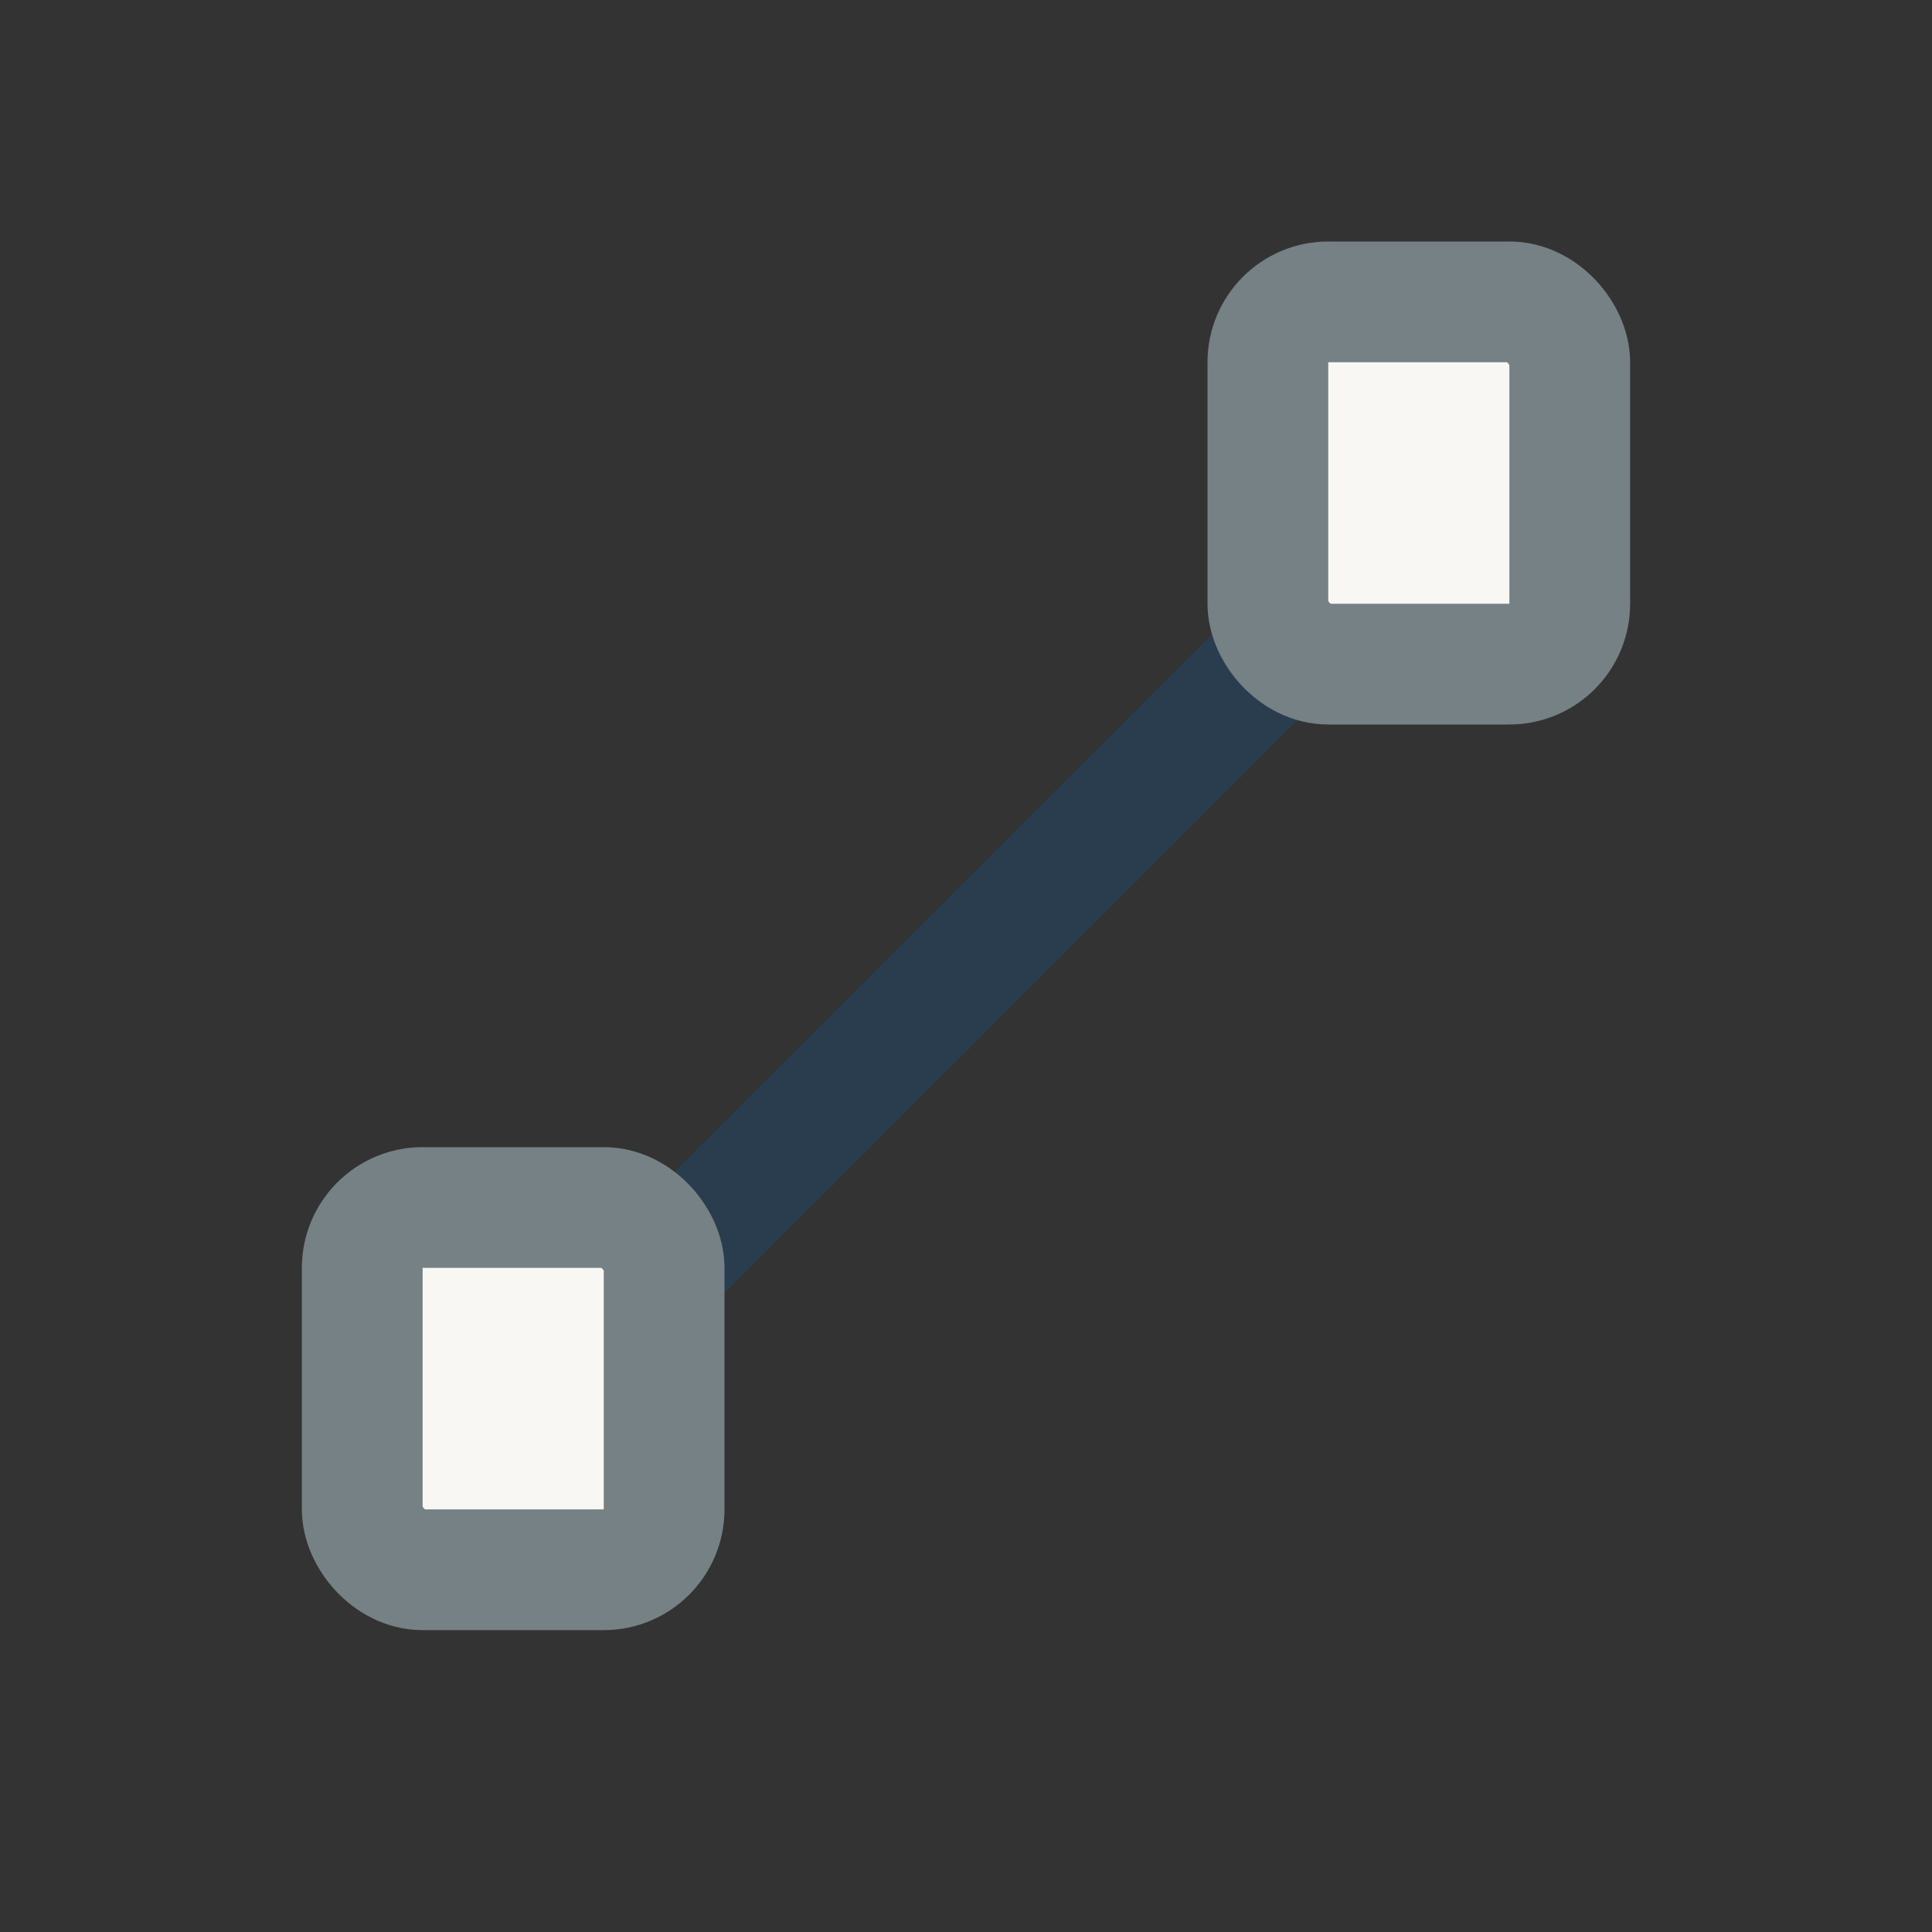
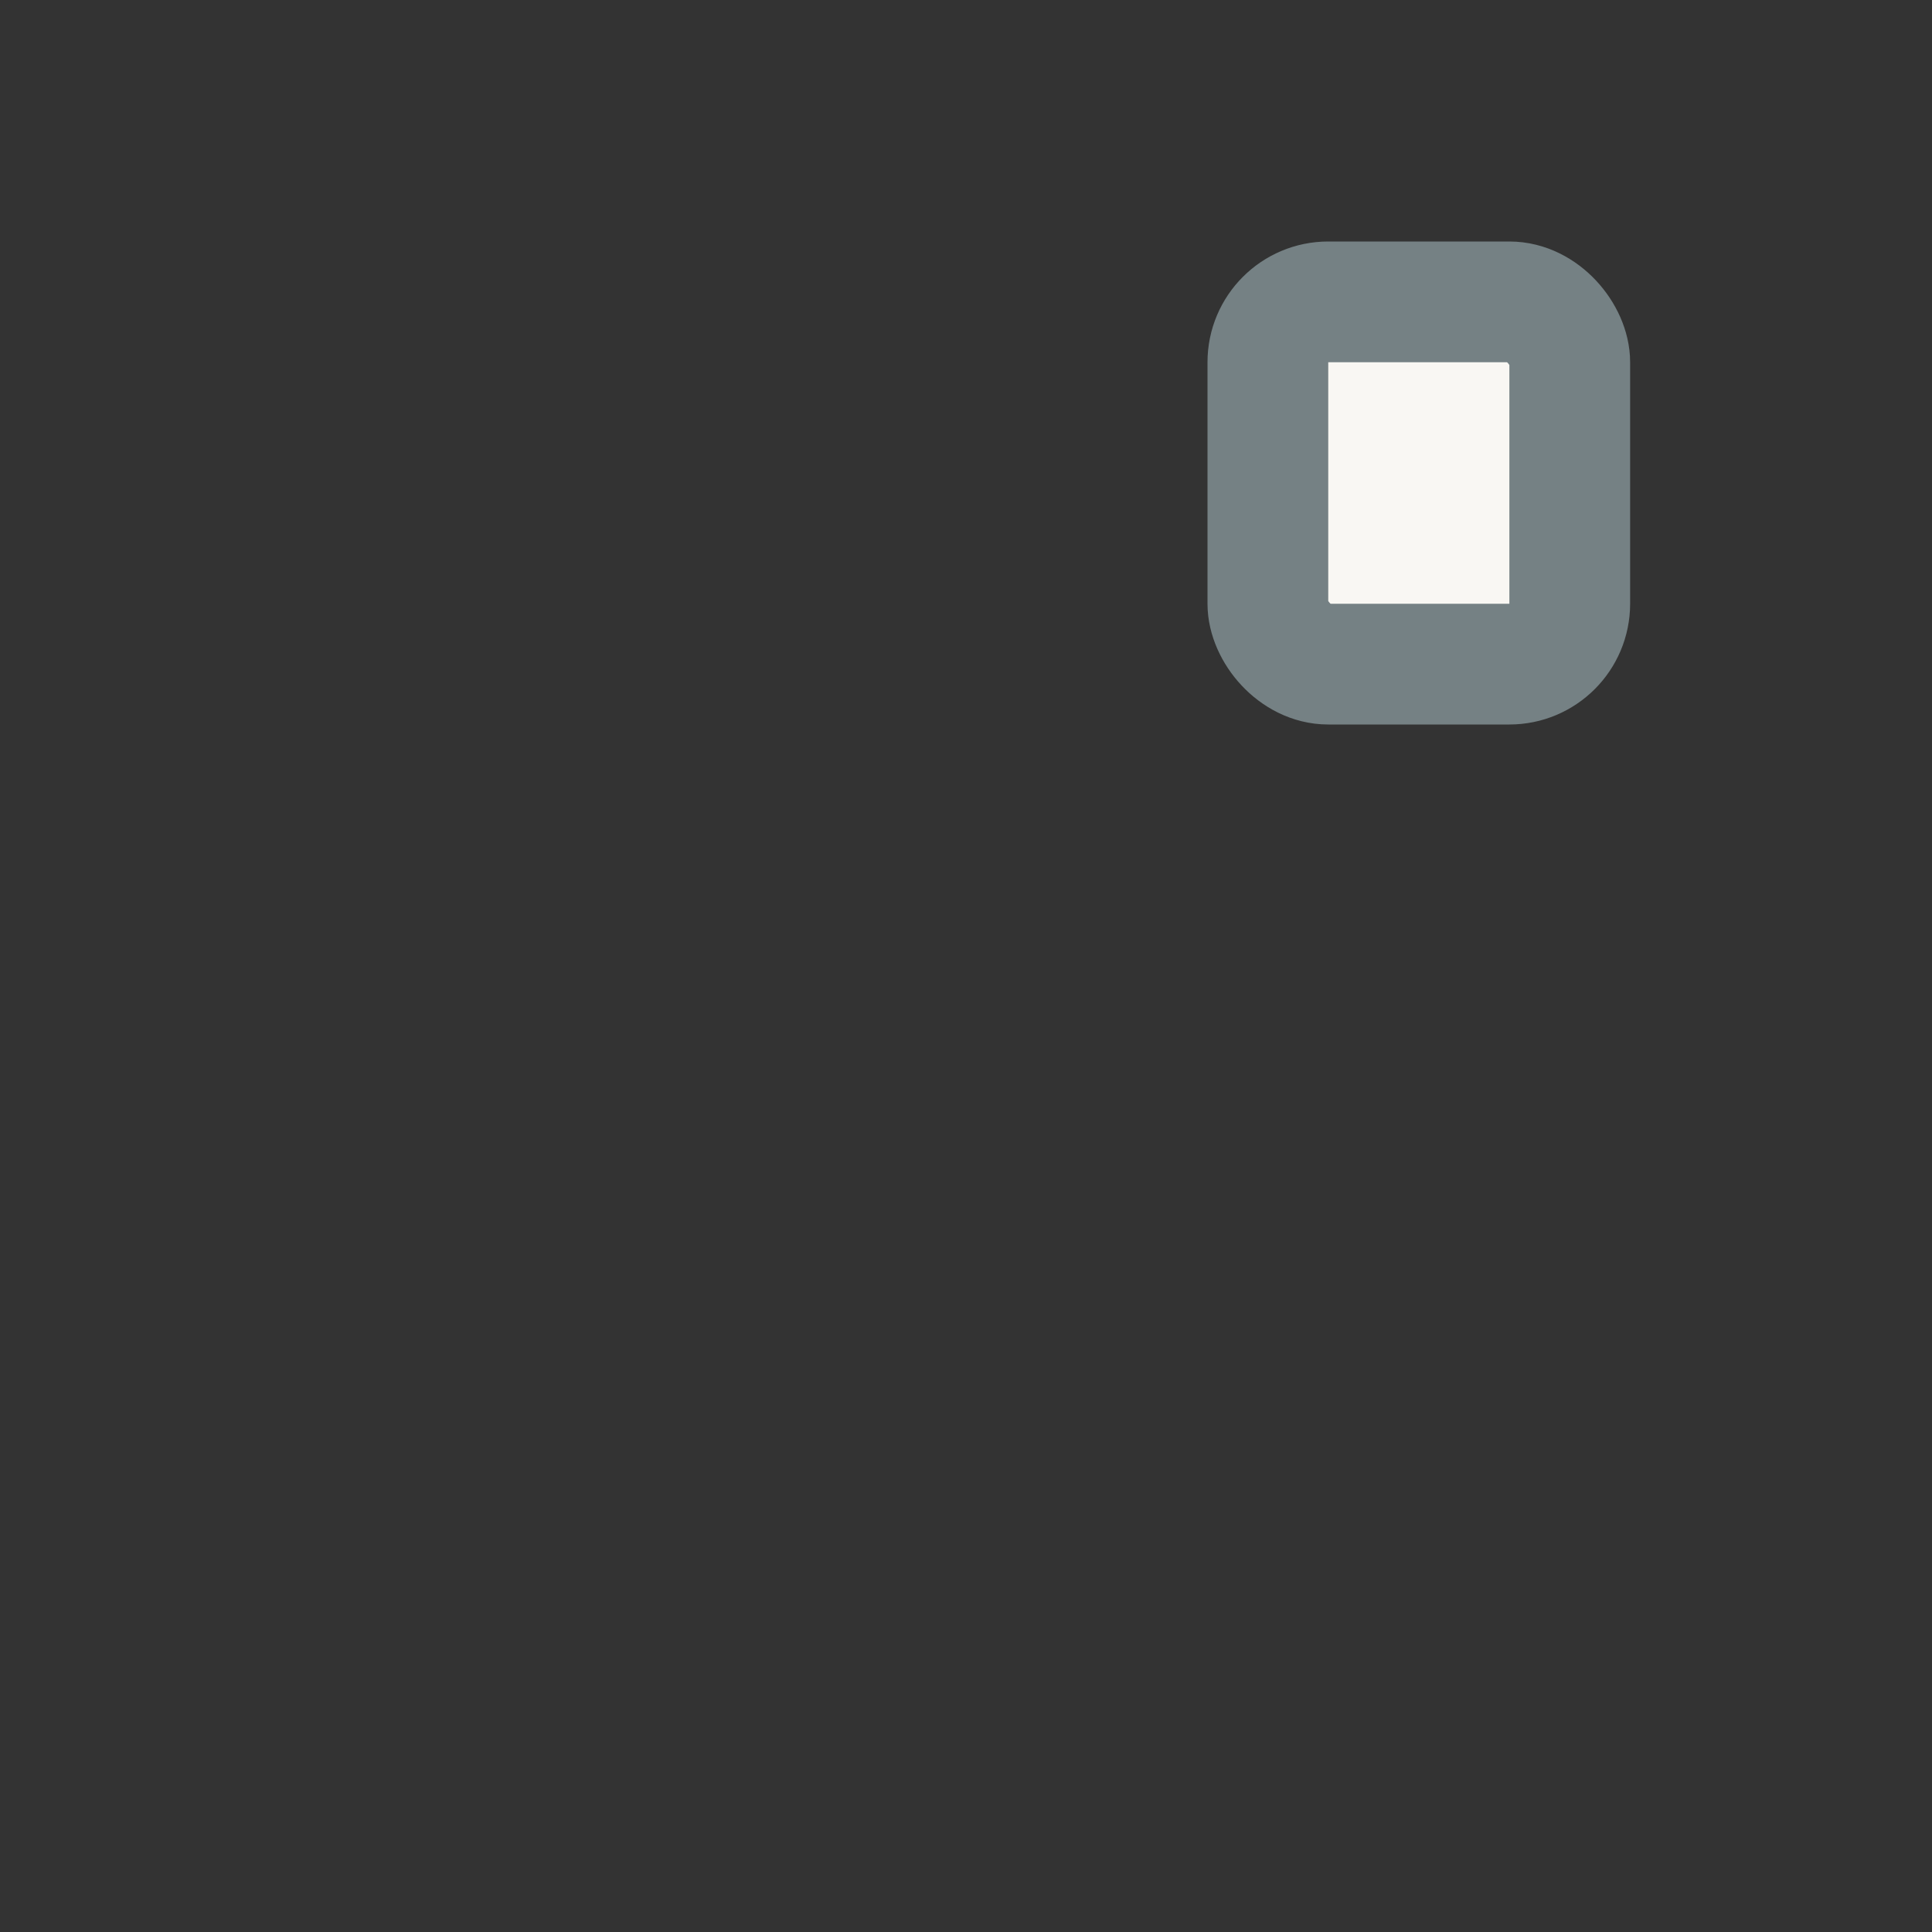
<svg xmlns="http://www.w3.org/2000/svg" width="32" height="32" viewBox="0 0 32 32">
  <rect x="0" y="0" width="32" height="32" fill="#333333" stroke="none" />
-   <path d="M9 23l14-14" stroke="#2A3D4F" stroke-width="2" />
-   <rect x="6" y="20" width="5" height="6" rx="1" fill="#F9F7F3" stroke="#758184" stroke-width="2" />
  <rect x="21" y="5" width="5" height="6" rx="1" fill="#F9F7F3" stroke="#758184" stroke-width="2" />
</svg>